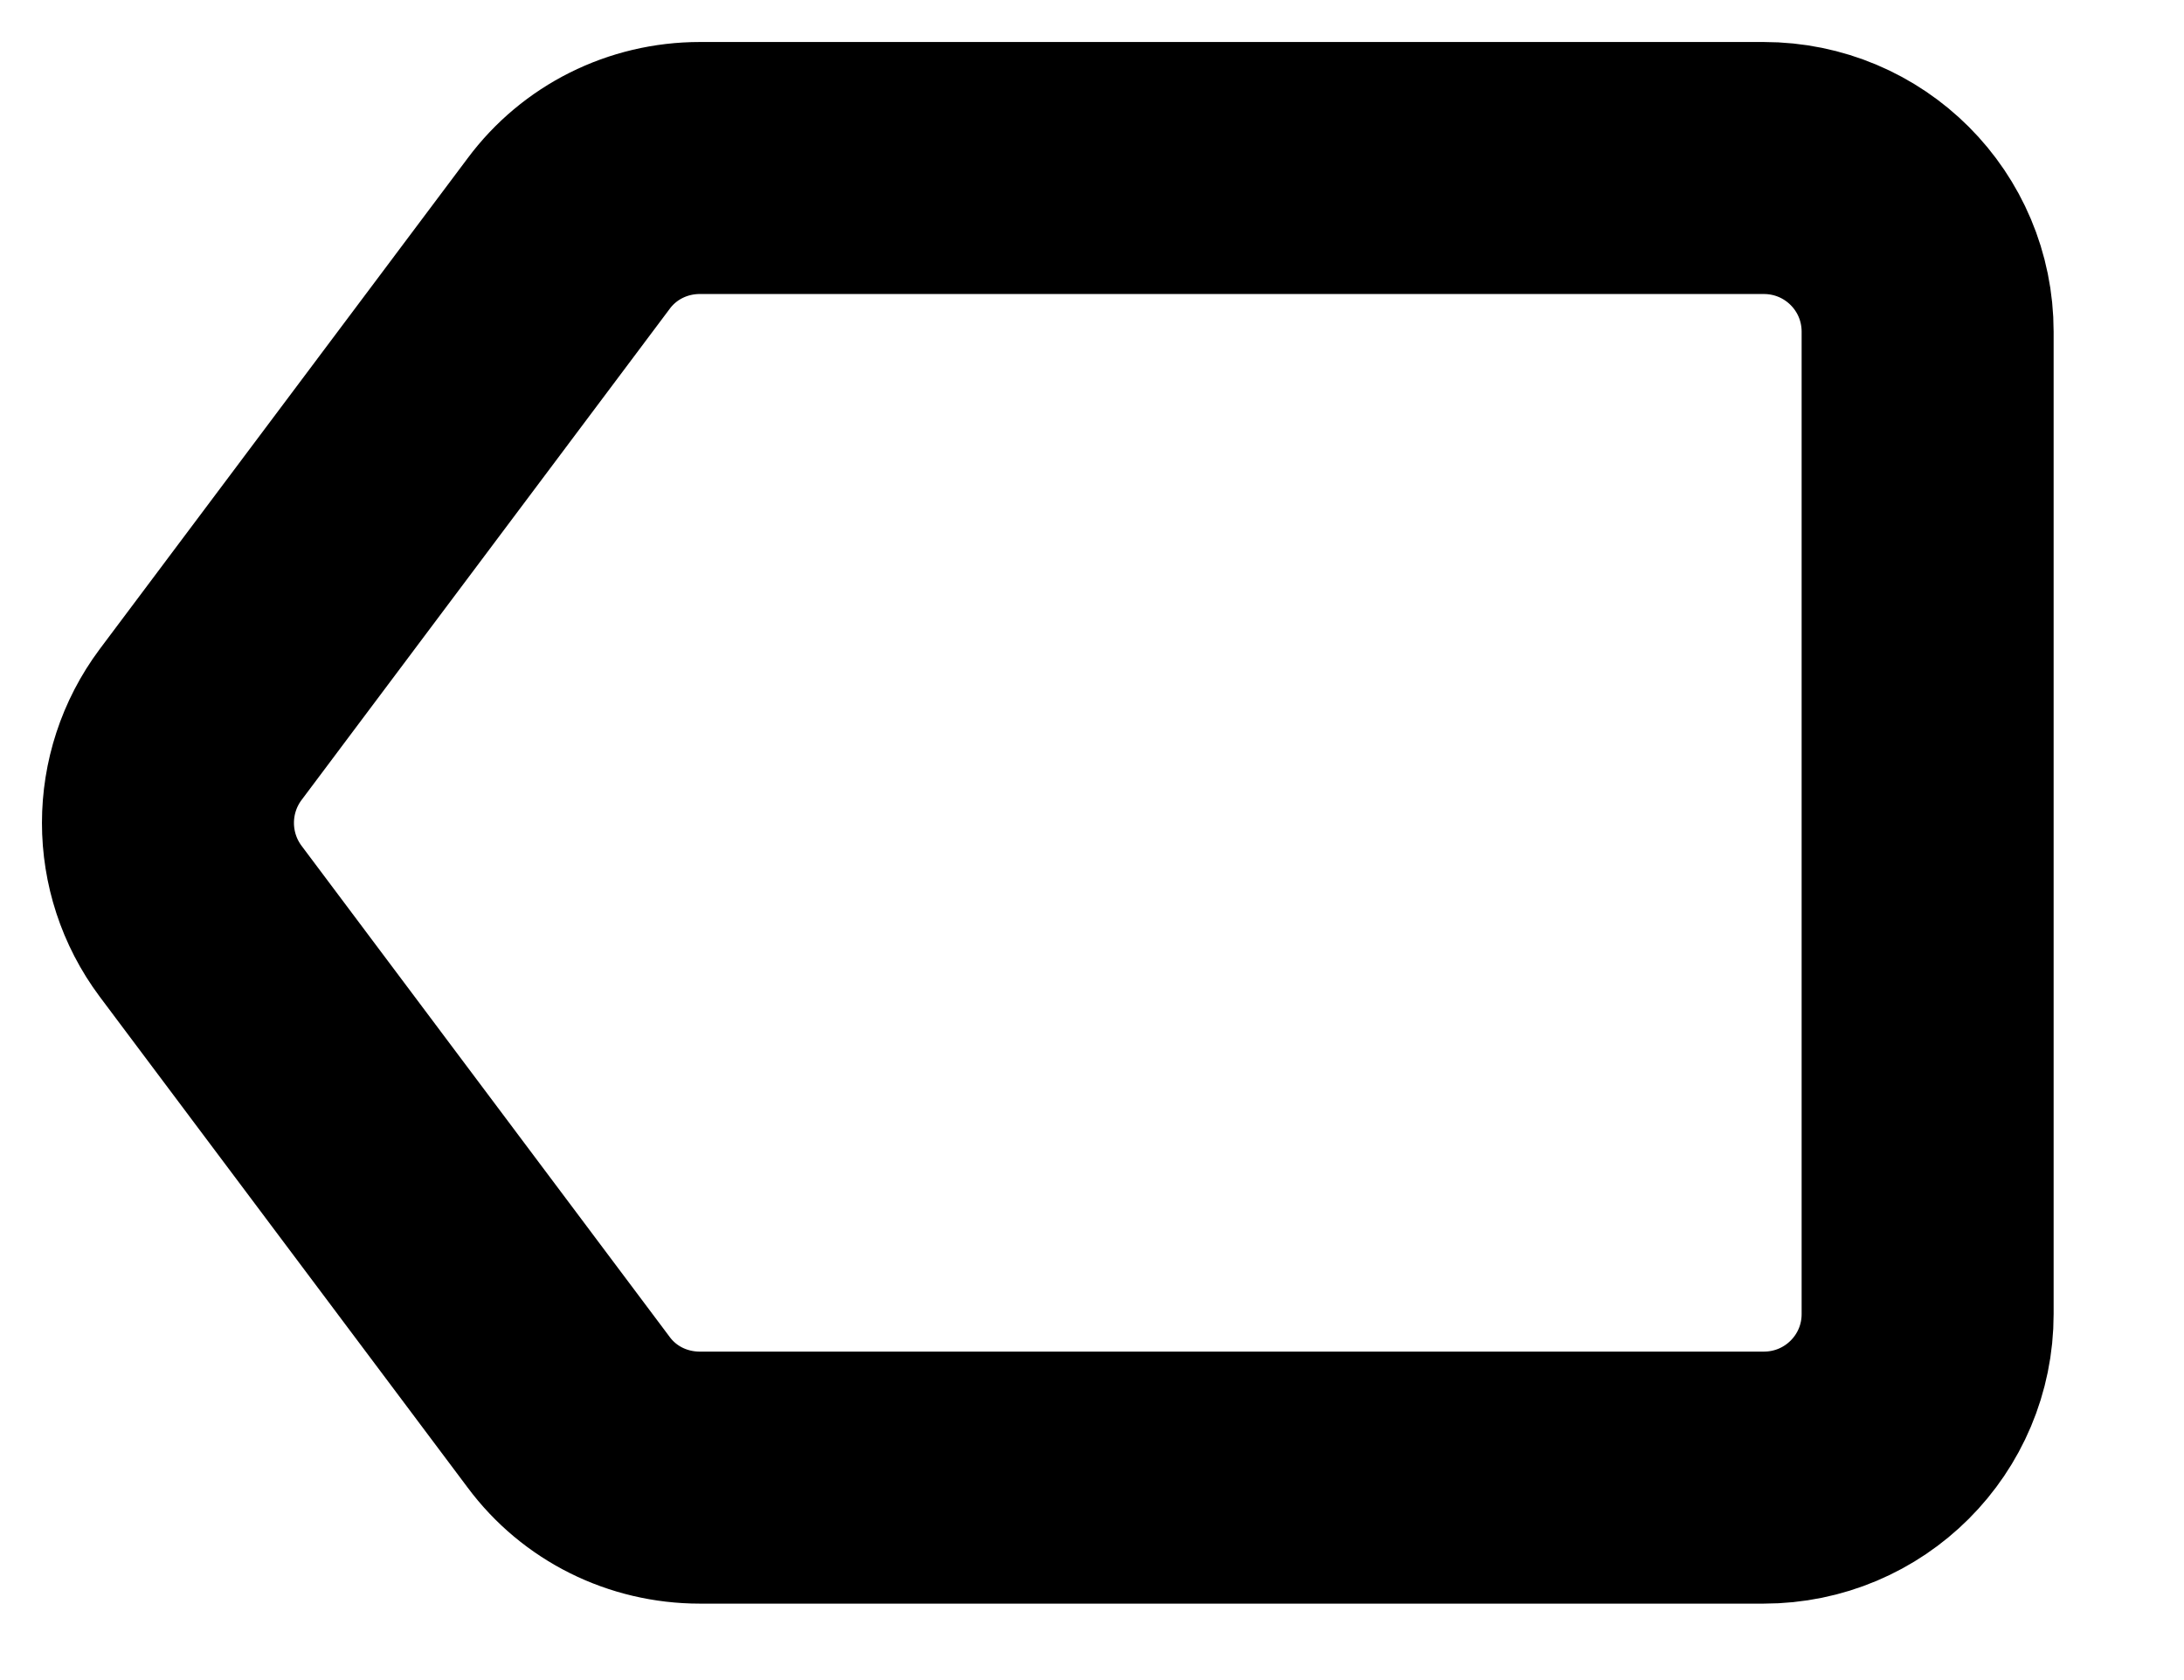
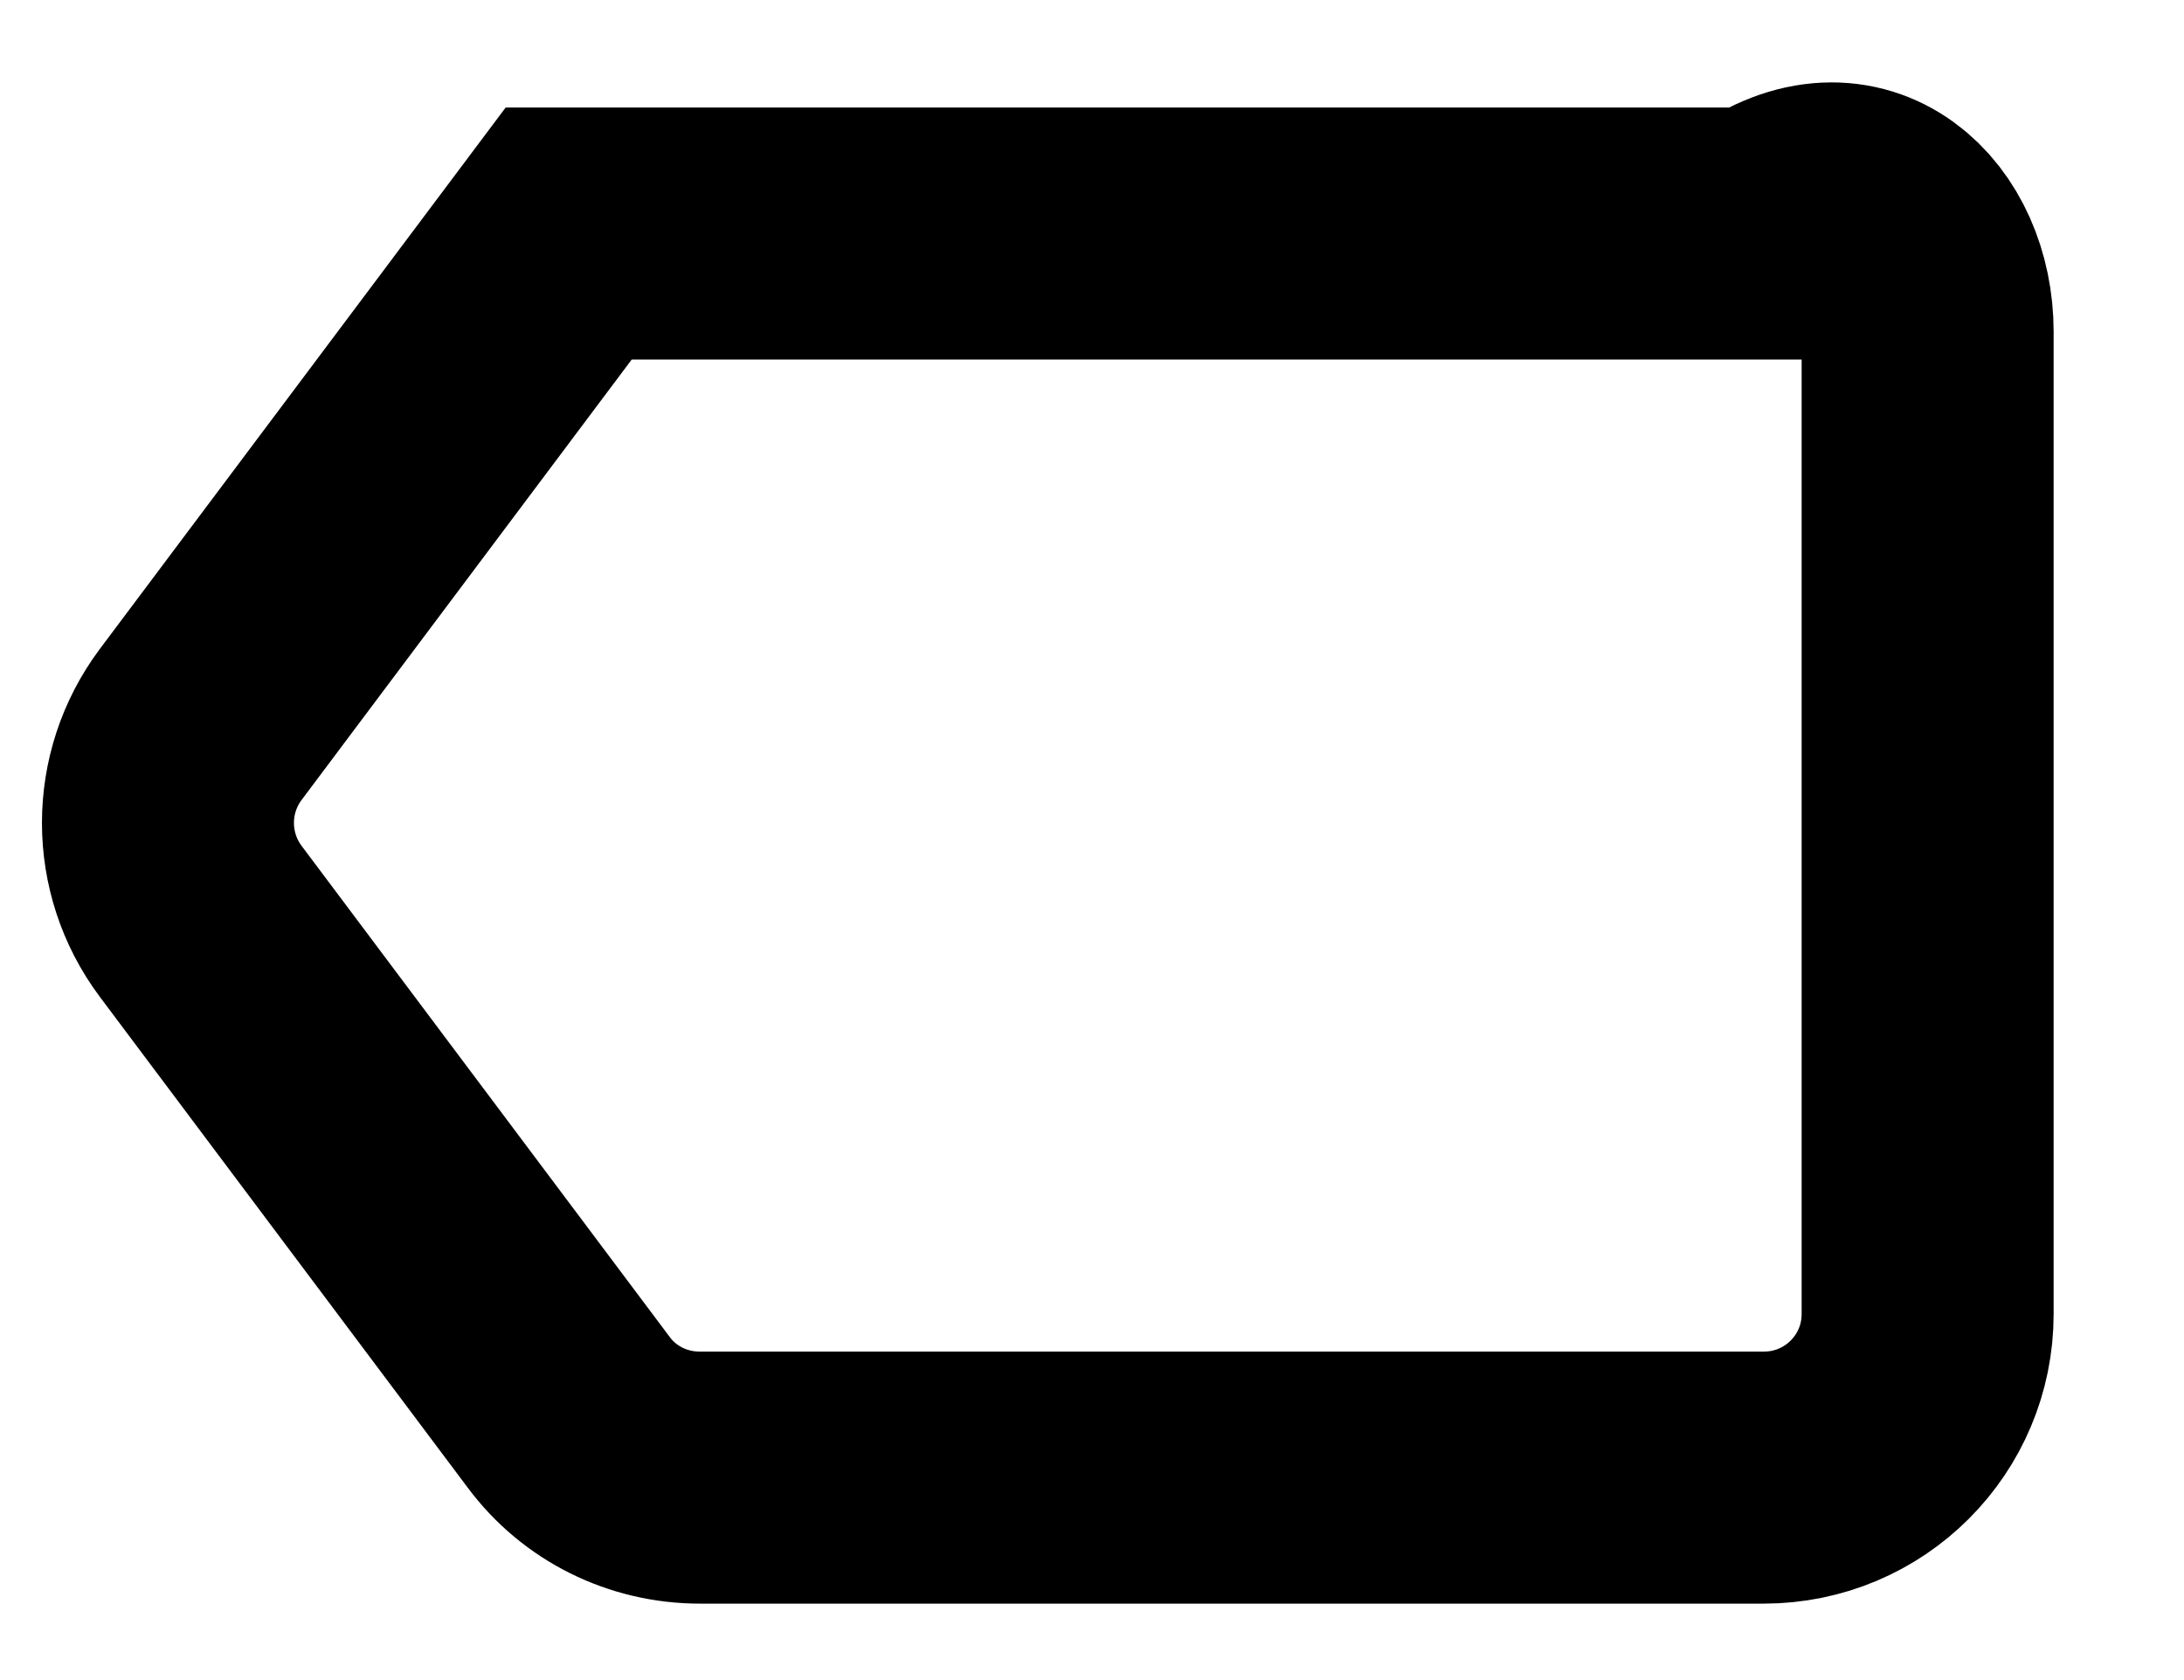
<svg xmlns="http://www.w3.org/2000/svg" fill="none" height="100%" overflow="visible" preserveAspectRatio="none" style="display: block;" viewBox="0 0 13 10" width="100%">
-   <path d="M3.385 1.39C3.567 1.145 3.855 1 4.166 1H10.498C11.039 1 11.474 1.436 11.474 1.975V7.821C11.474 8.359 11.039 8.795 10.498 8.795H4.166C3.855 8.795 3.567 8.651 3.385 8.406L1.194 5.483C0.935 5.136 0.935 4.66 1.194 4.313L3.385 1.39Z" id="Vector" stroke="black" stroke-width="1.5" />
+   <path d="M3.385 1.39H10.498C11.039 1 11.474 1.436 11.474 1.975V7.821C11.474 8.359 11.039 8.795 10.498 8.795H4.166C3.855 8.795 3.567 8.651 3.385 8.406L1.194 5.483C0.935 5.136 0.935 4.66 1.194 4.313L3.385 1.39Z" id="Vector" stroke="black" stroke-width="1.5" />
</svg>